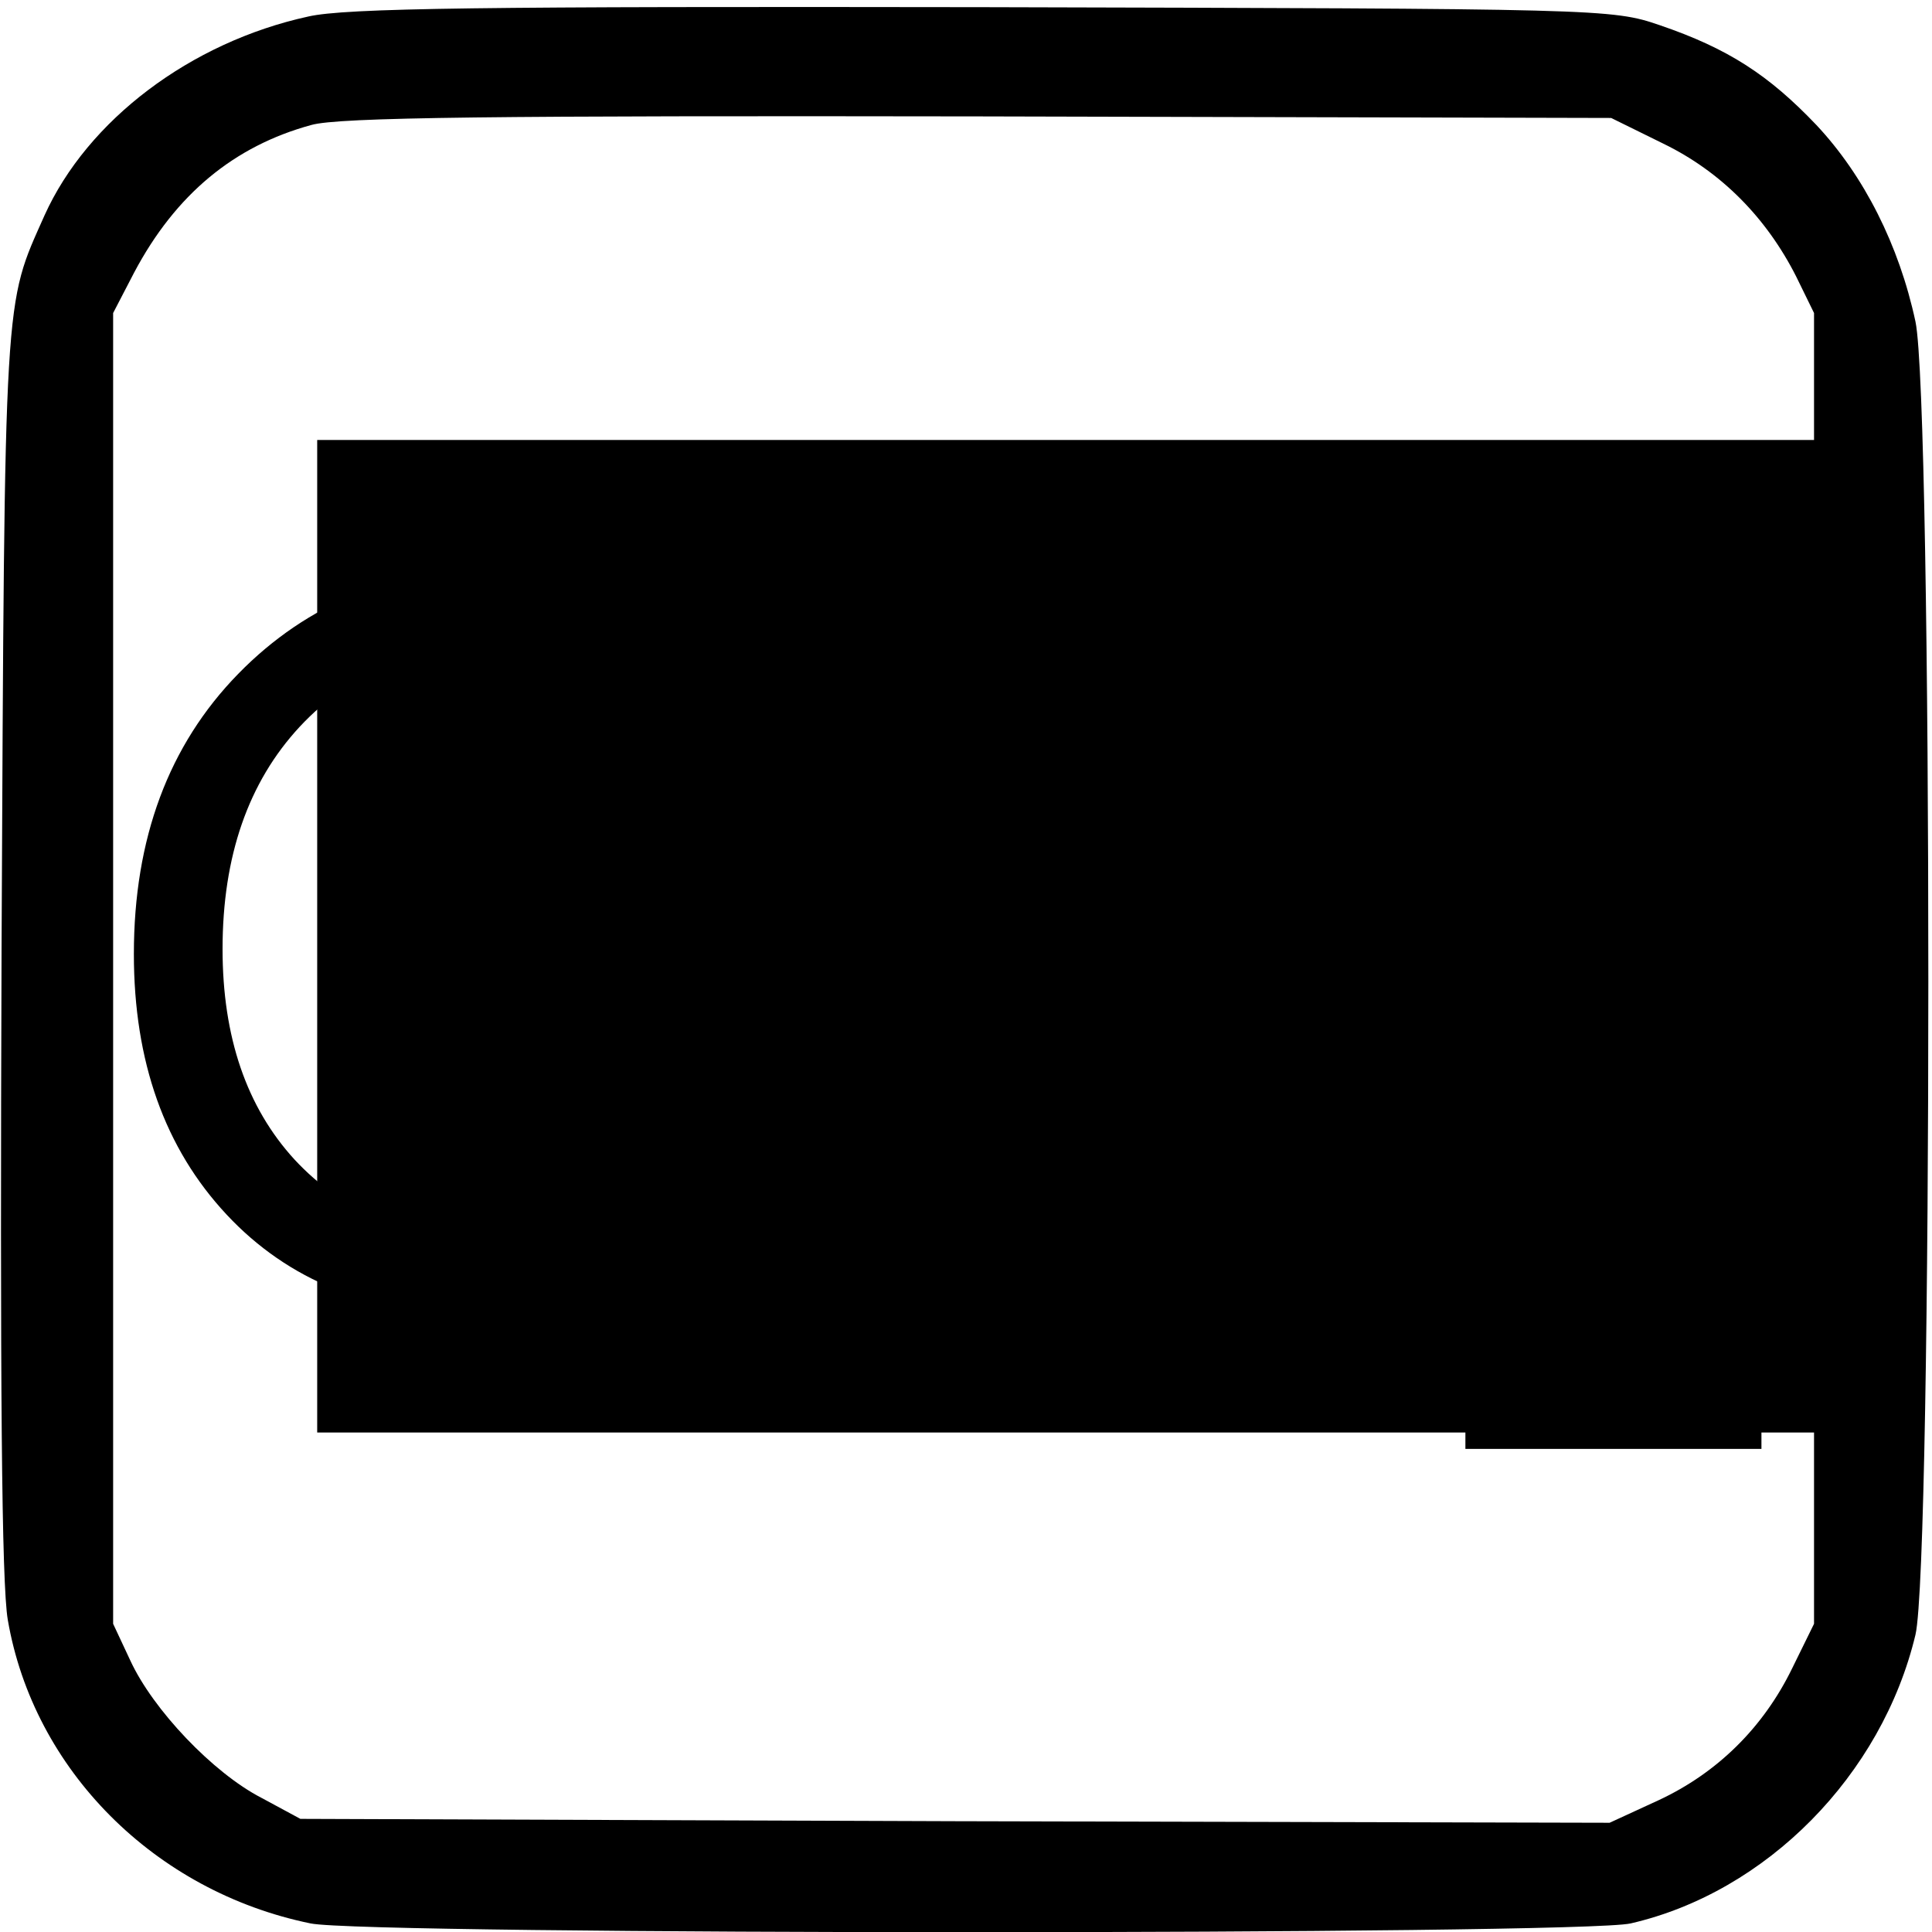
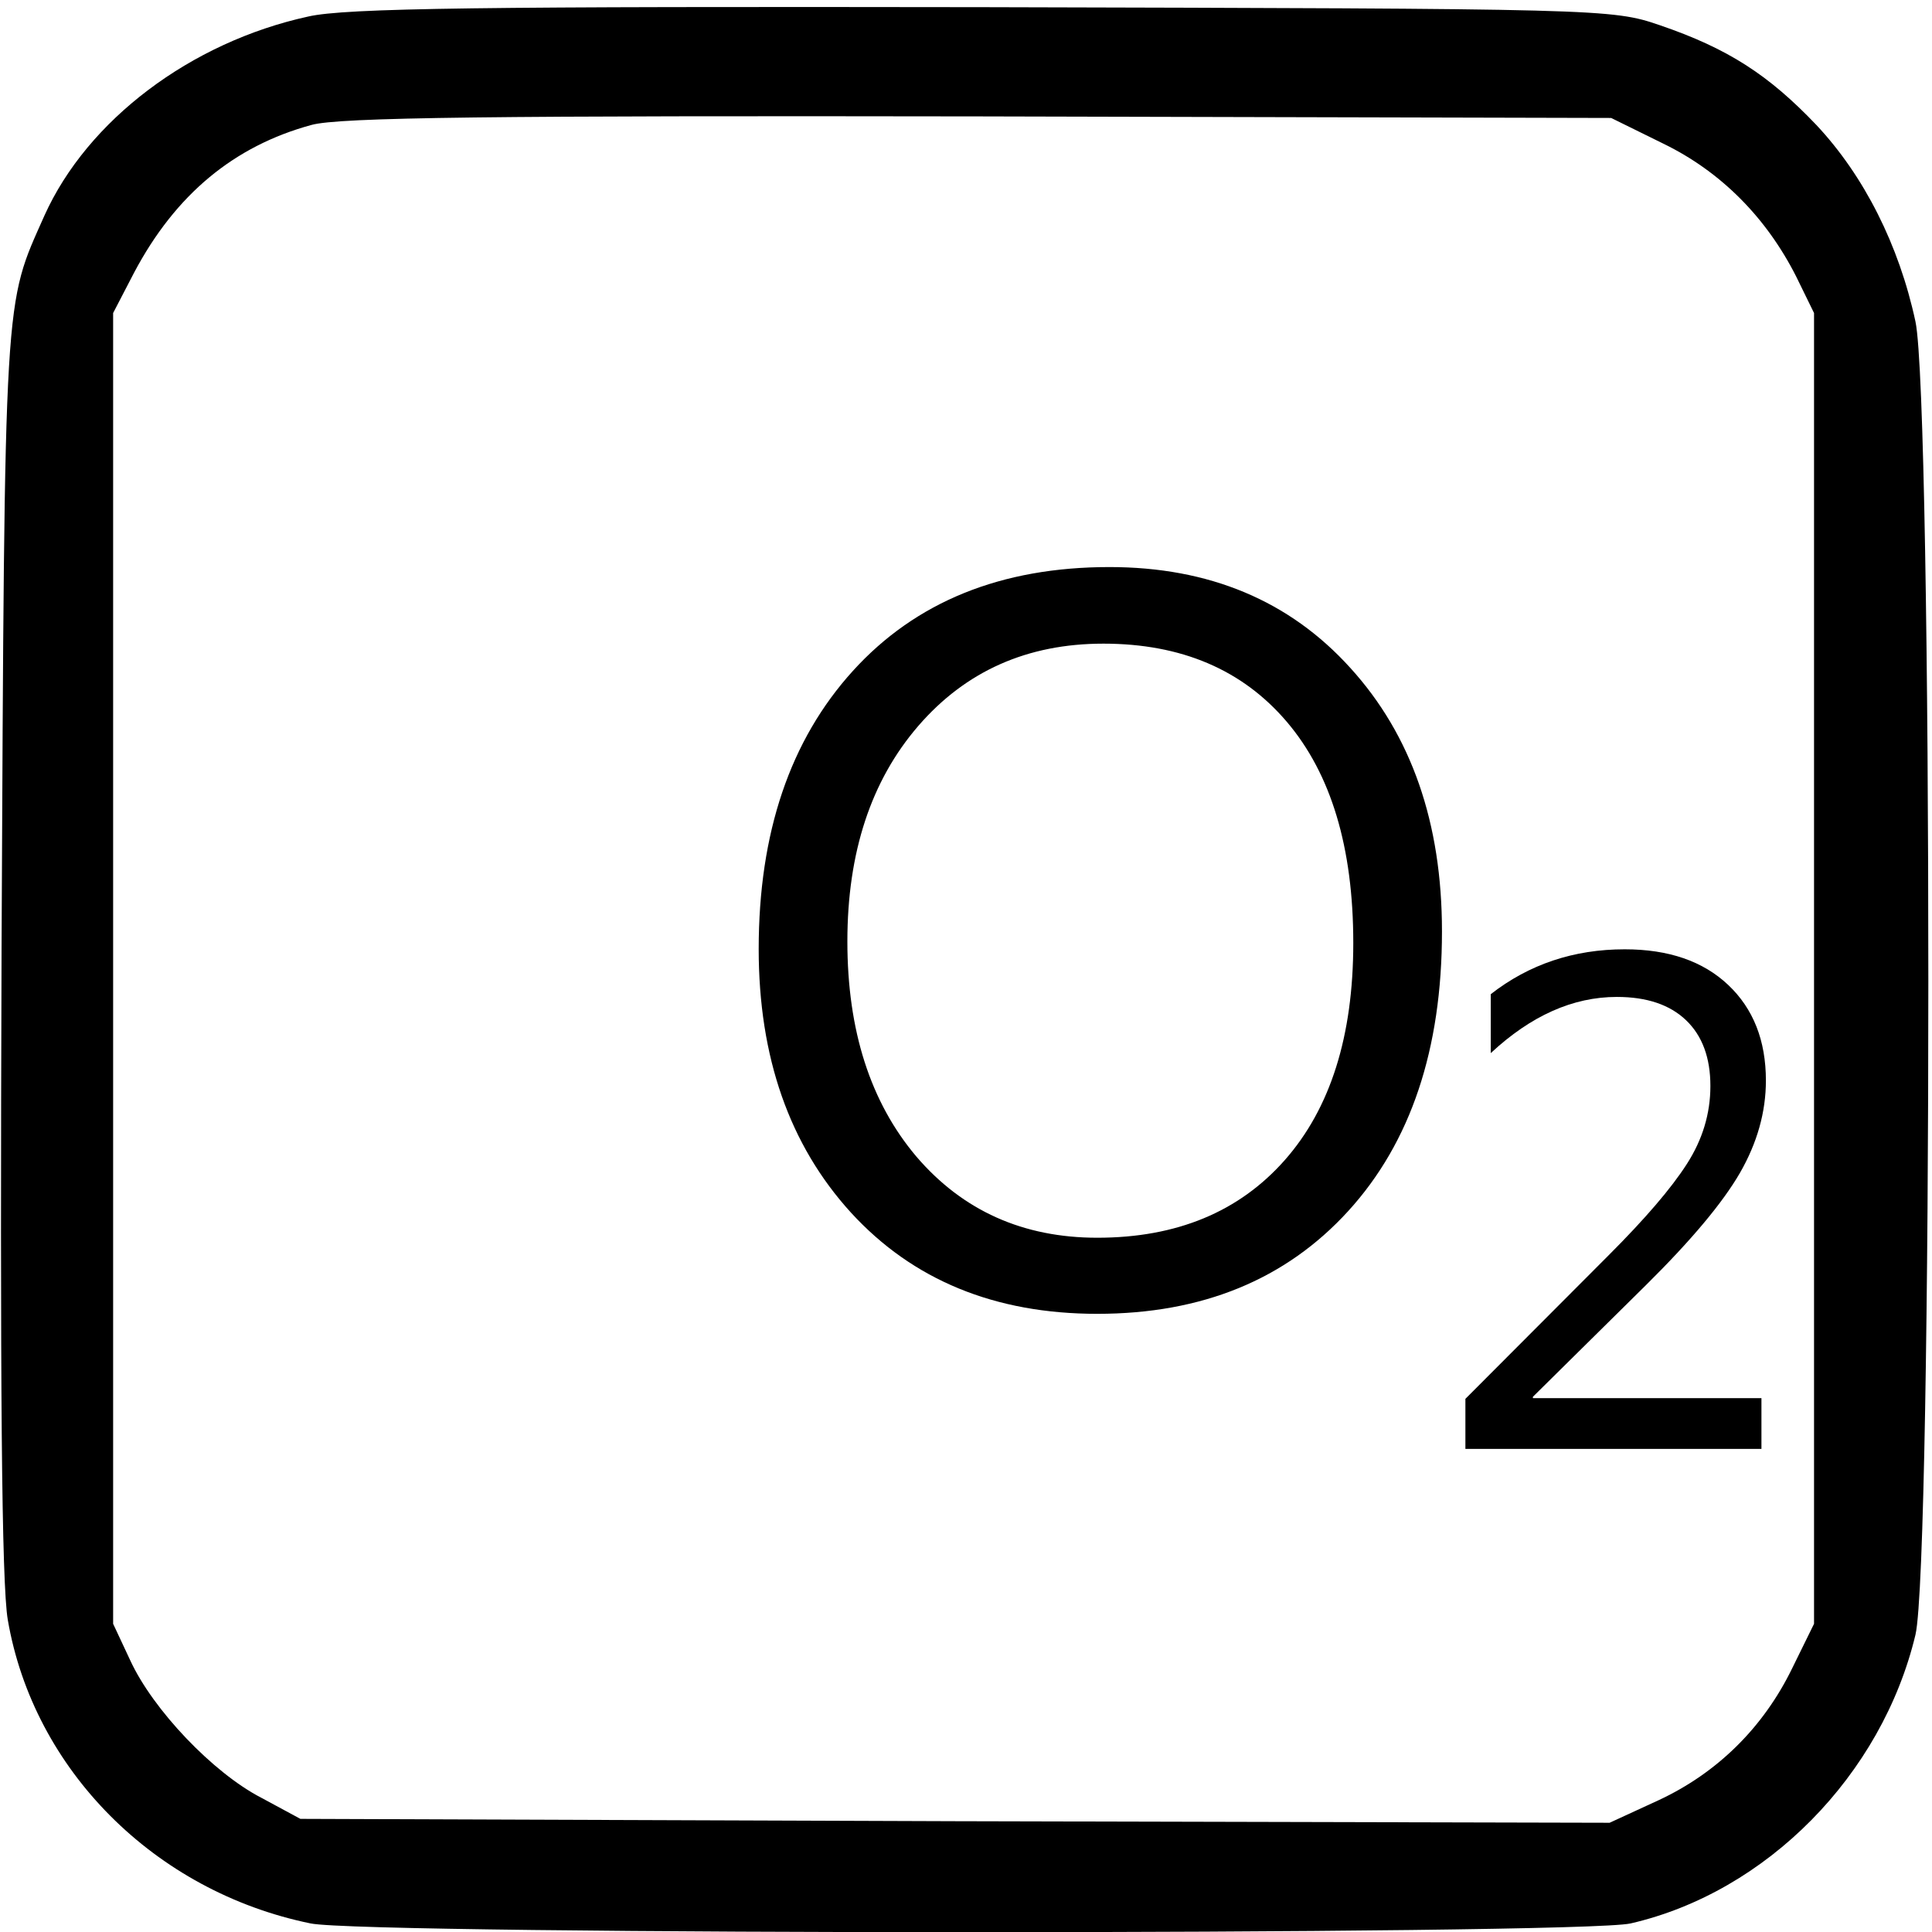
<svg xmlns="http://www.w3.org/2000/svg" xmlns:ns1="http://www.inkscape.org/namespaces/inkscape" xmlns:ns2="http://sodipodi.sourceforge.net/DTD/sodipodi-0.dtd" version="1.0" width="468pt" height="468pt" viewBox="0 0 468 468" id="svg2" ns1:version="0.91 r13725" ns2:docname="general_co2.svg">
  <ns2:namedview pagecolor="#ffffff" bordercolor="#666666" borderopacity="1" objecttolerance="10" gridtolerance="10" guidetolerance="10" ns1:pageopacity="0" ns1:pageshadow="2" ns1:window-width="1920" ns1:window-height="1153" id="namedview10" showgrid="false" ns1:zoom="0.4034188" ns1:cx="345.58836" ns1:cy="-226.67935" ns1:window-x="-4" ns1:window-y="-4" ns1:window-maximized="1" ns1:current-layer="text3340" />
  <defs id="defs12" />
  <g transform="matrix(0.189,0,0,-0.189,0,468)" id="g6" fill="#000000" stroke="none">
    <path d="M 395,2455 C 244,2422 112,2322 57,2200 5,2083 6,2112 2,1260 0,702 2,446 10,400 43,208 198,52 398,11 c 71,-15 1628,-15 1692,0 174,40 322,190 365,370 22,94 22,1579 0,1683 -21,98 -66,187 -127,252 -61,64 -113,98 -201,128 -61,21 -75,21 -867,23 -640,1 -817,-1 -865,-12 z m 1737,-163 c 74,-36 132,-95 170,-170 l 23,-47 0,-840 0,-840 -28,-57 c -37,-76 -96,-134 -171,-169 l -63,-29 -839,2 -839,3 -50,27 C 273,204 196,285 167,348 l -22,47 0,840 0,840 27,52 c 53,100 128,162 227,189 35,10 236,12 856,11 l 810,-2 67,-33 z" id="path8" />
  </g>
  <g transform="scale(0.914,1.094)" id="text2986" fill="#000000" stroke="none">
    <g transform="scale(1.094,0.914)" style="font-size:169.6px;font-style:normal;font-variant:normal;font-weight:normal;font-stretch:normal;text-align:start;line-height:125%;letter-spacing:0px;word-spacing:0px;writing-mode:lr-tb;text-anchor:start;fill:#000000;fill-opacity:1;font-family:Segoe UI Symbol;-inkscape-font-specification:Segoe UI Symbol" id="text2987">
      <g style="font-style:normal;font-variant:normal;font-weight:normal;font-stretch:normal;font-size:250px;line-height:23%;font-family:'Segoe UI Symbol';-inkscape-font-specification:'Segoe UI Symbol, Normal';text-align:start;letter-spacing:0px;word-spacing:0px;writing-mode:lr-tb;text-anchor:start;fill:#000000;fill-opacity:1;stroke:none;stroke-width:1px;stroke-linecap:butt;stroke-linejoin:miter;stroke-opacity:1" id="text3340">
-         <path d="m 163.046,308.029 q -19.409,10.254 -48.34,10.254 -37.354,0 -59.814,-24.048 -22.461,-24.048 -22.461,-63.11 0,-41.992 25.269,-67.871 25.269,-25.879 64.087,-25.879 24.902,0 41.26,7.202 l 0,21.851 q -18.799,-10.498 -41.504,-10.498 -30.151,0 -48.95,20.142 -18.677,20.142 -18.677,53.833 0,31.982 17.456,51.025 17.578,18.921 46.021,18.921 26.367,0 45.654,-11.719 l 0,19.897 z" style="" id="path3362" />
        <path d="m 265.829,318.283 q -37.231,0 -59.692,-24.536 -22.339,-24.536 -22.339,-63.843 0,-42.236 22.827,-67.383 22.827,-25.146 62.134,-25.146 36.255,0 58.35,24.414 22.217,24.414 22.217,63.843 0,42.847 -22.705,67.749 -22.705,24.902 -60.791,24.902 z m 1.465,-162.354 q -27.588,0 -44.8,19.897 -17.212,19.897 -17.212,52.246 0,32.349 16.724,52.124 16.846,19.653 43.823,19.653 28.809,0 45.41,-18.799 16.602,-18.799 16.602,-52.612 0,-34.668 -16.113,-53.589 -16.113,-18.921 -44.434,-18.921 z" style="" id="path3364" />
      </g>
      <flowRoot xml:space="preserve" id="flowRoot3346" style="fill:black;stroke:none;stroke-opacity:1;stroke-width:1px;stroke-linejoin:miter;stroke-linecap:butt;fill-opacity:1;font-family:'Segoe UI Symbol';font-style:normal;font-weight:normal;font-size:14px;line-height:125%;letter-spacing:0px;word-spacing:0px;-inkscape-font-specification:'Segoe UI Symbol, Normal';font-stretch:normal;font-variant:normal;text-anchor:start;text-align:start;writing-mode:lr">
        <flowRegion id="flowRegion3348">
-           <rect id="rect3350" width="374.301" height="240.445" x="76.843" y="106.589" />
-         </flowRegion>
+           </flowRegion>
        <flowPara id="flowPara3352" />
      </flowRoot>
      <g style="font-style:normal;font-variant:normal;font-weight:normal;font-stretch:normal;font-size:170px;line-height:125%;font-family:'Segoe UI Symbol';-inkscape-font-specification:'Segoe UI Symbol, Normal';text-align:start;letter-spacing:0px;word-spacing:0px;writing-mode:lr-tb;text-anchor:start;fill:#000000;fill-opacity:1;stroke:none;stroke-width:1px;stroke-linecap:butt;stroke-linejoin:miter;stroke-opacity:1" id="text3354">
        <path d="m 426.721,351 -71.719,0 0,-12.119 34.697,-34.78 q 13.281,-13.281 18.926,-22.08 5.728,-8.882 5.728,-18.926 0,-10.293 -5.894,-15.938 -5.894,-5.645 -16.768,-5.645 -15.938,0 -30.547,13.613 l 0,-14.277 q 13.945,-10.874 32.456,-10.874 15.938,0 25.068,8.633 9.131,8.633 9.131,23.159 0,11.455 -6.309,22.412 -6.309,10.874 -22.661,27.061 l -27.476,27.144 0,0.332 55.366,0 0,12.285 z" style="" id="path3359" />
      </g>
    </g>
  </g>
</svg>